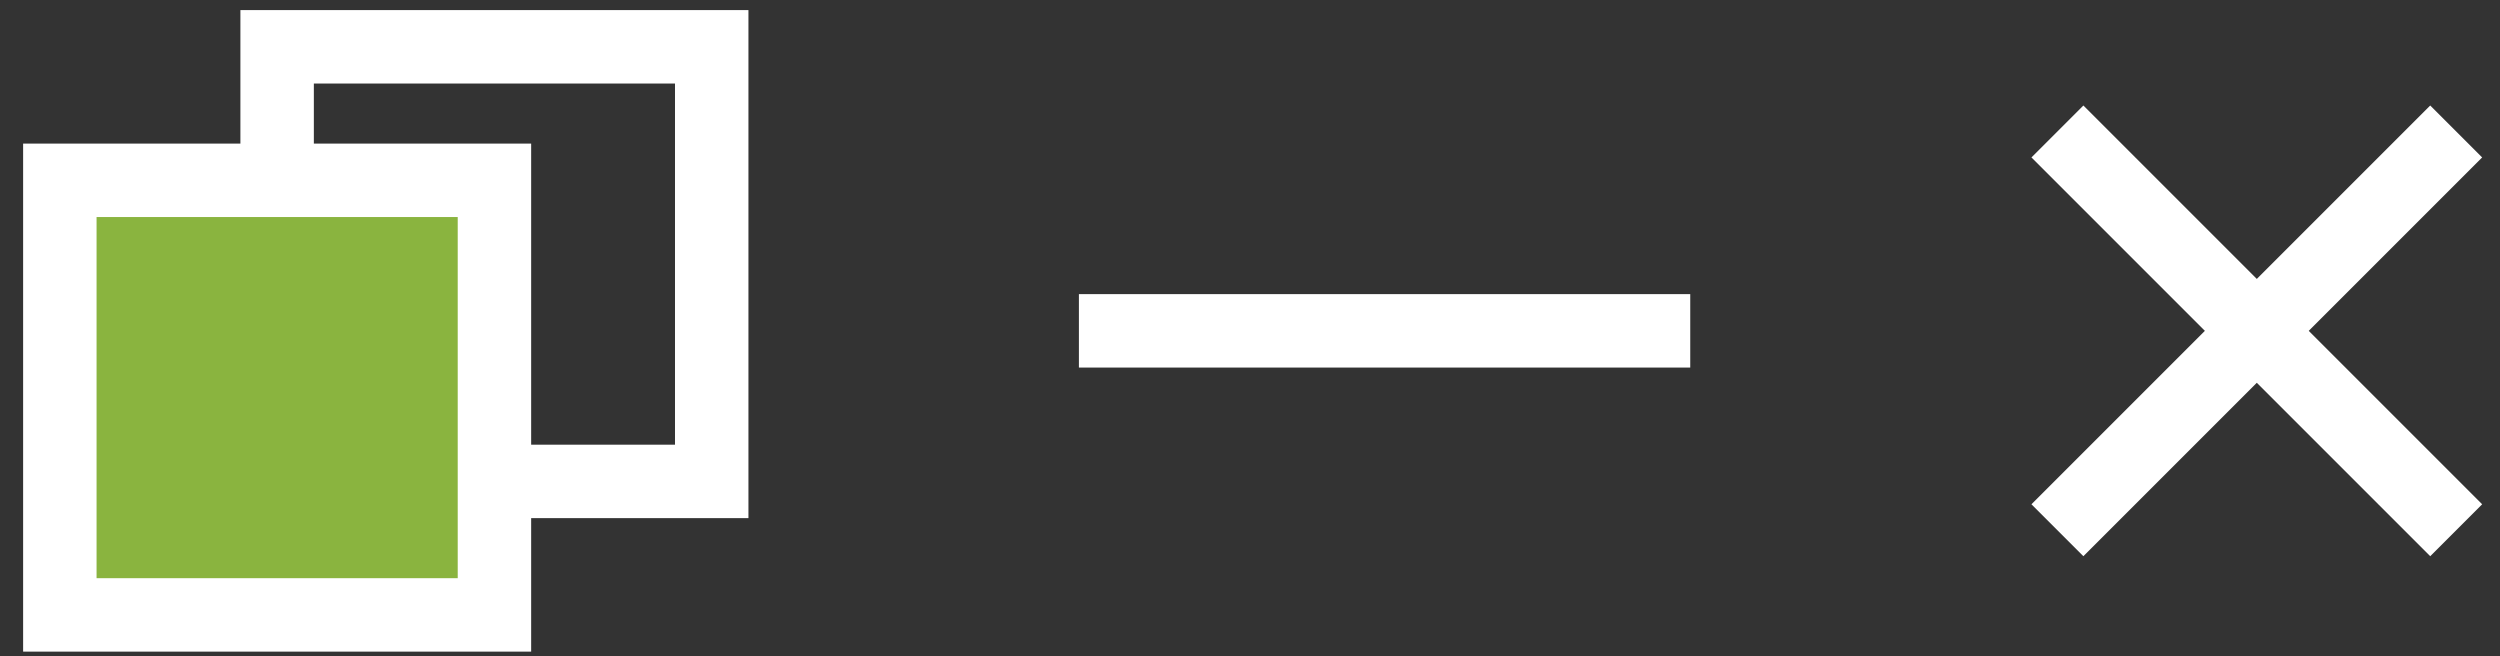
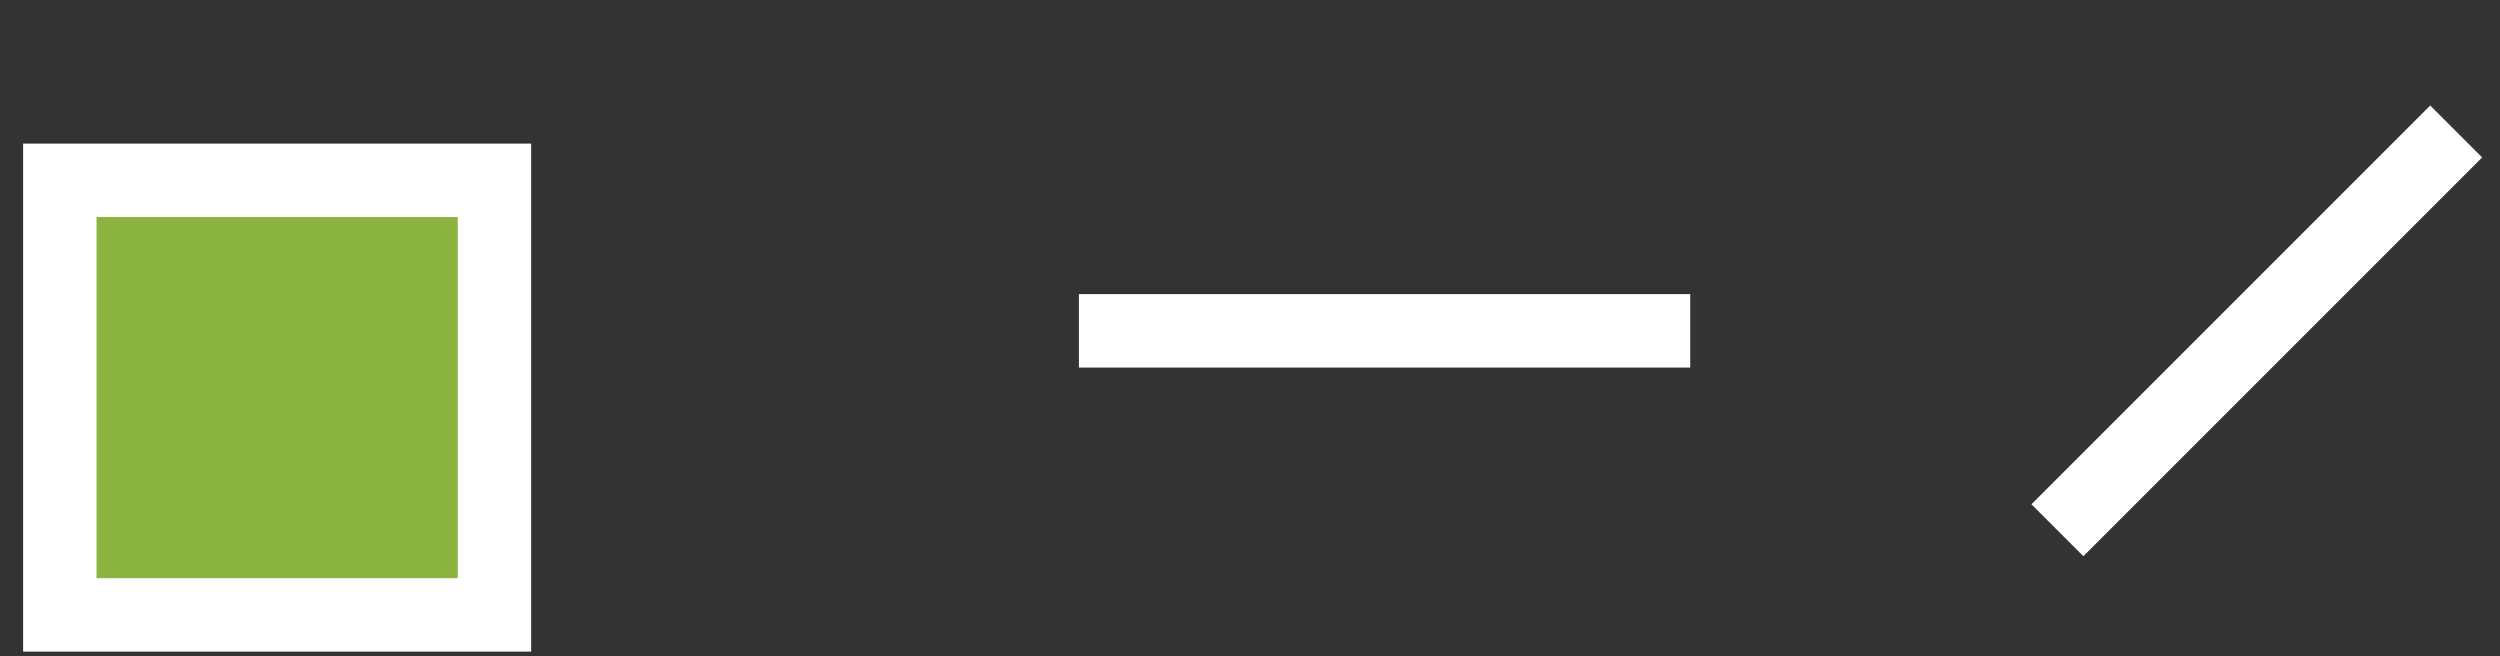
<svg xmlns="http://www.w3.org/2000/svg" width="80" height="21" viewBox="0 0 80 21" fill="none">
  <rect x="0" y="0" width="80" height="21" fill="#333333" stroke="none" />
-   <path d="M65.837 4.207L78.598 16.968" stroke="white" stroke-width="2.35" />
  <path d="M78.598 4.207L65.837 16.968" stroke="white" stroke-width="2.35" />
  <path d="M54.088 10.587H34.525" stroke="white" stroke-width="2.35" />
-   <rect x="8.868" y="1.498" width="13.907" height="13.907" stroke="white" stroke-width="2.35" />
  <rect x="1.915" y="5.77" width="13.907" height="13.907" fill="#8AB43F" stroke="white" stroke-width="2.35" />
</svg>